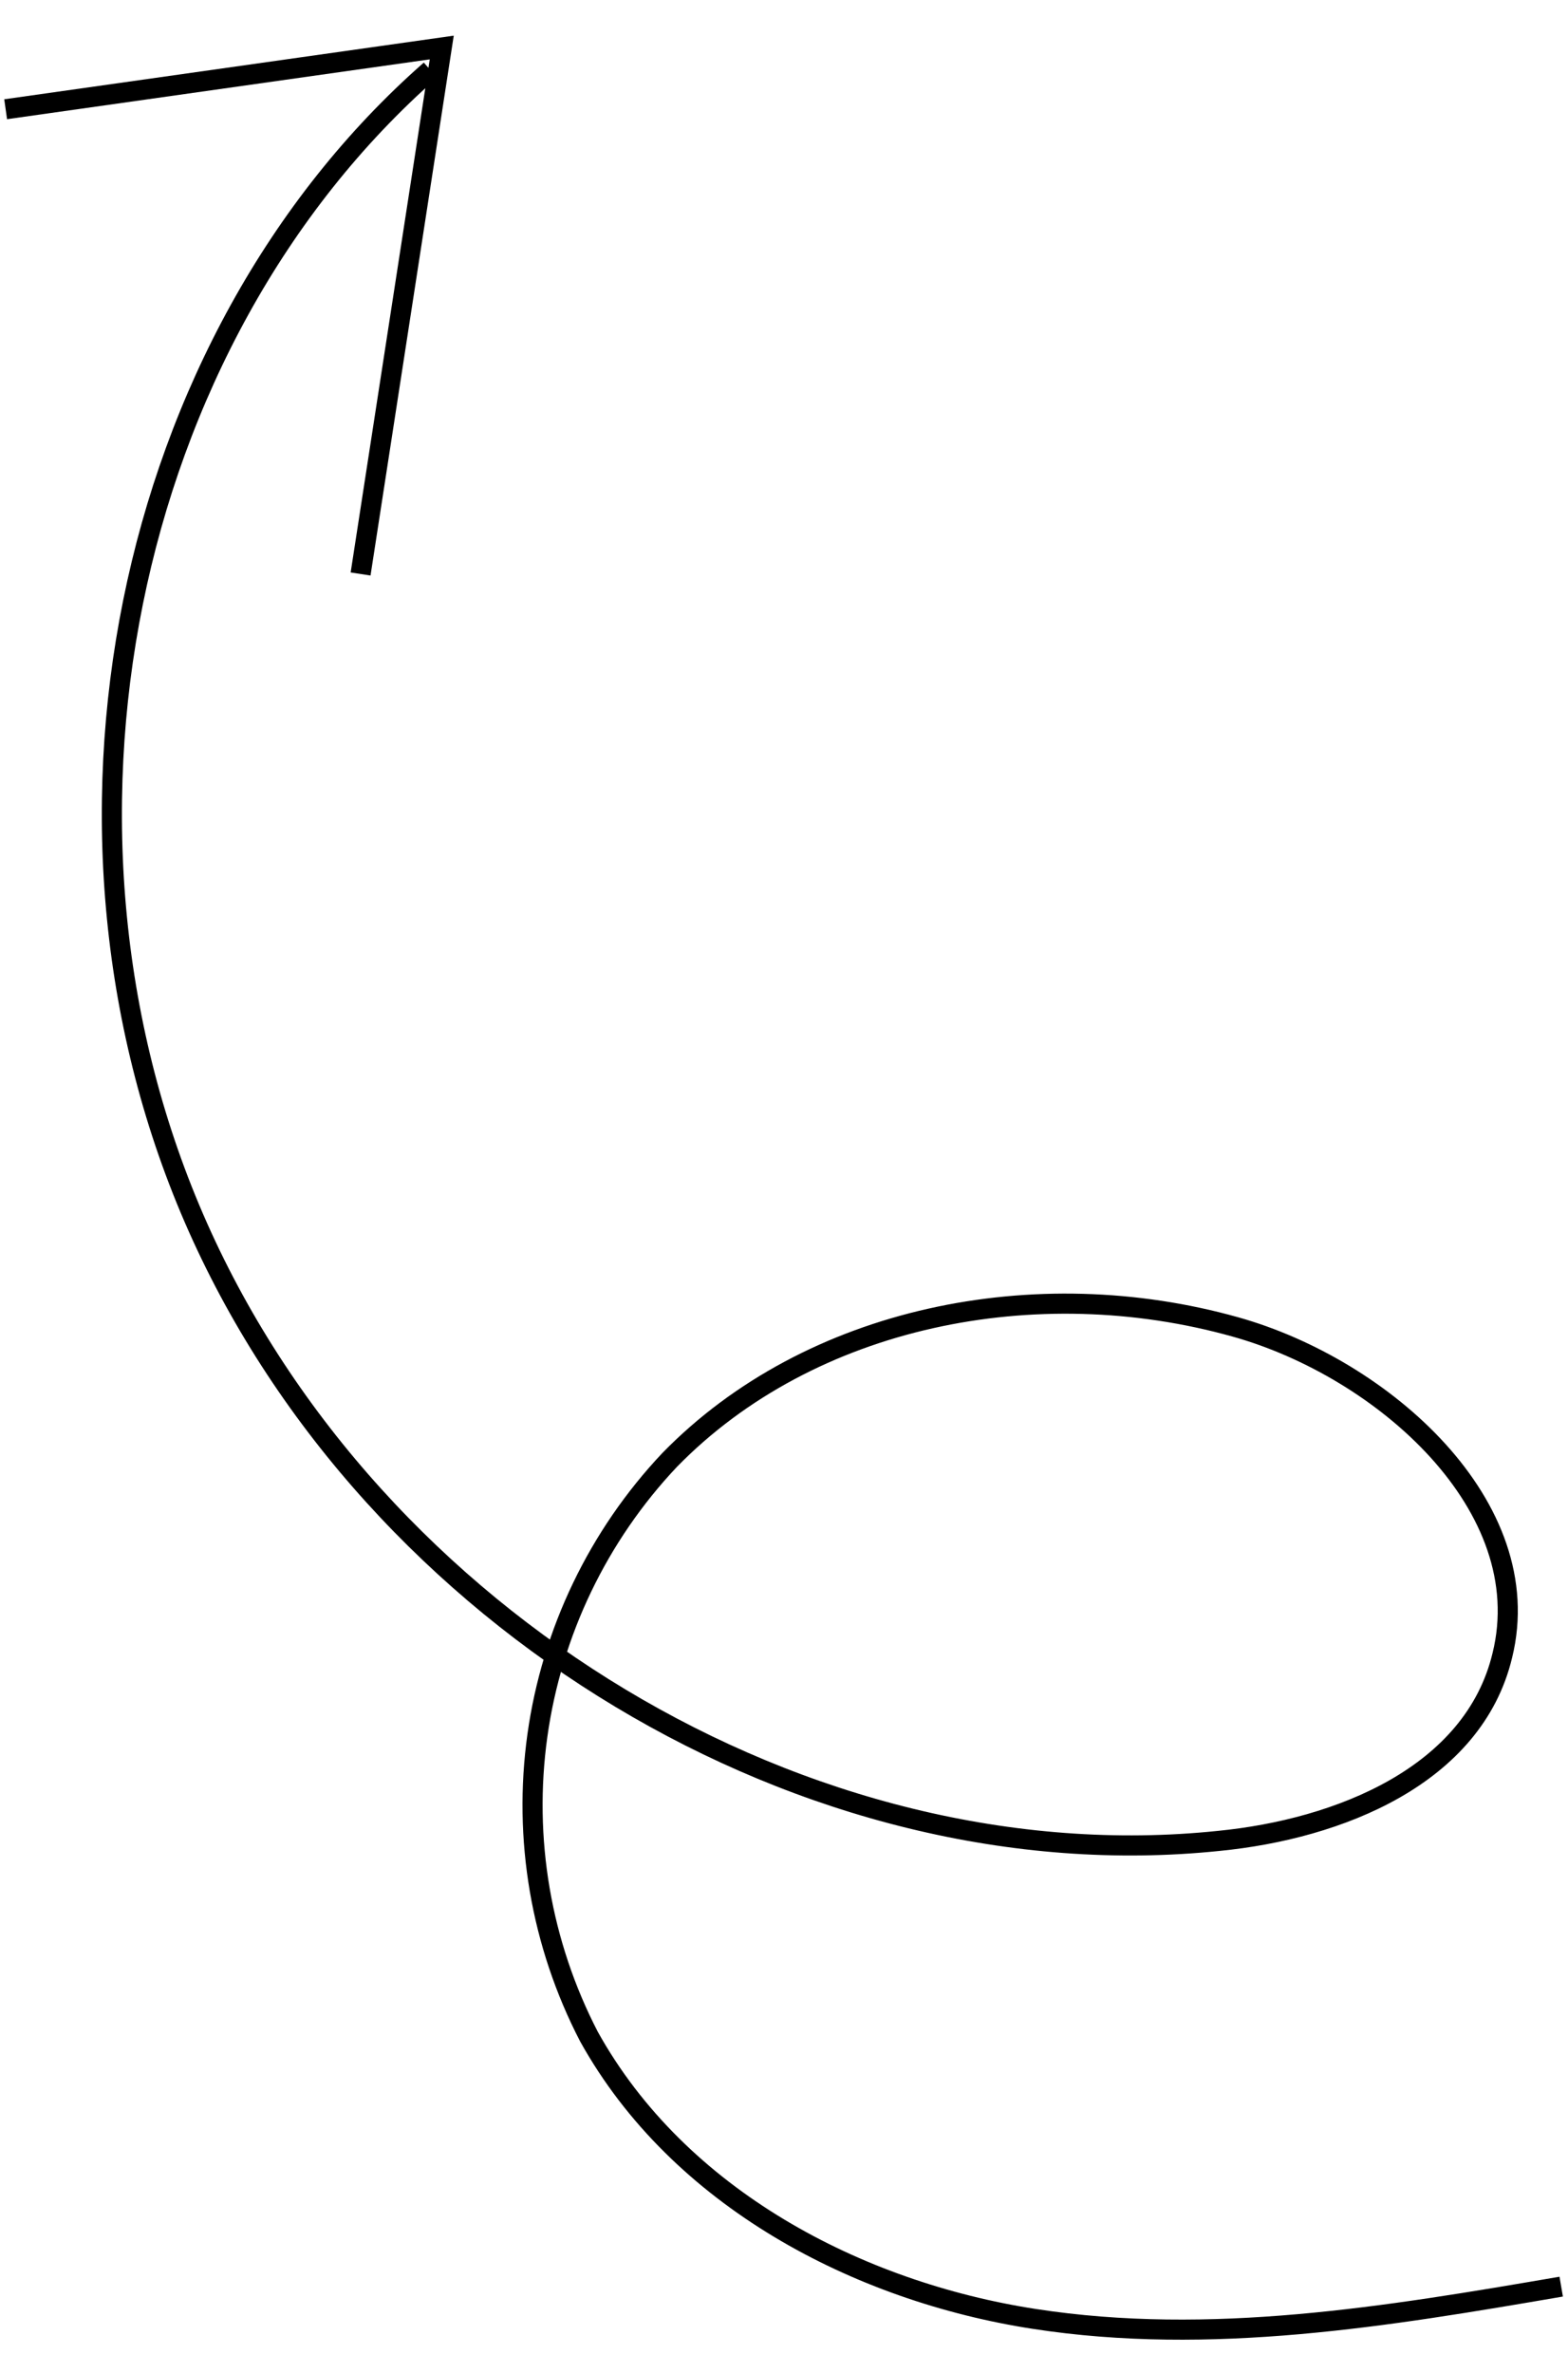
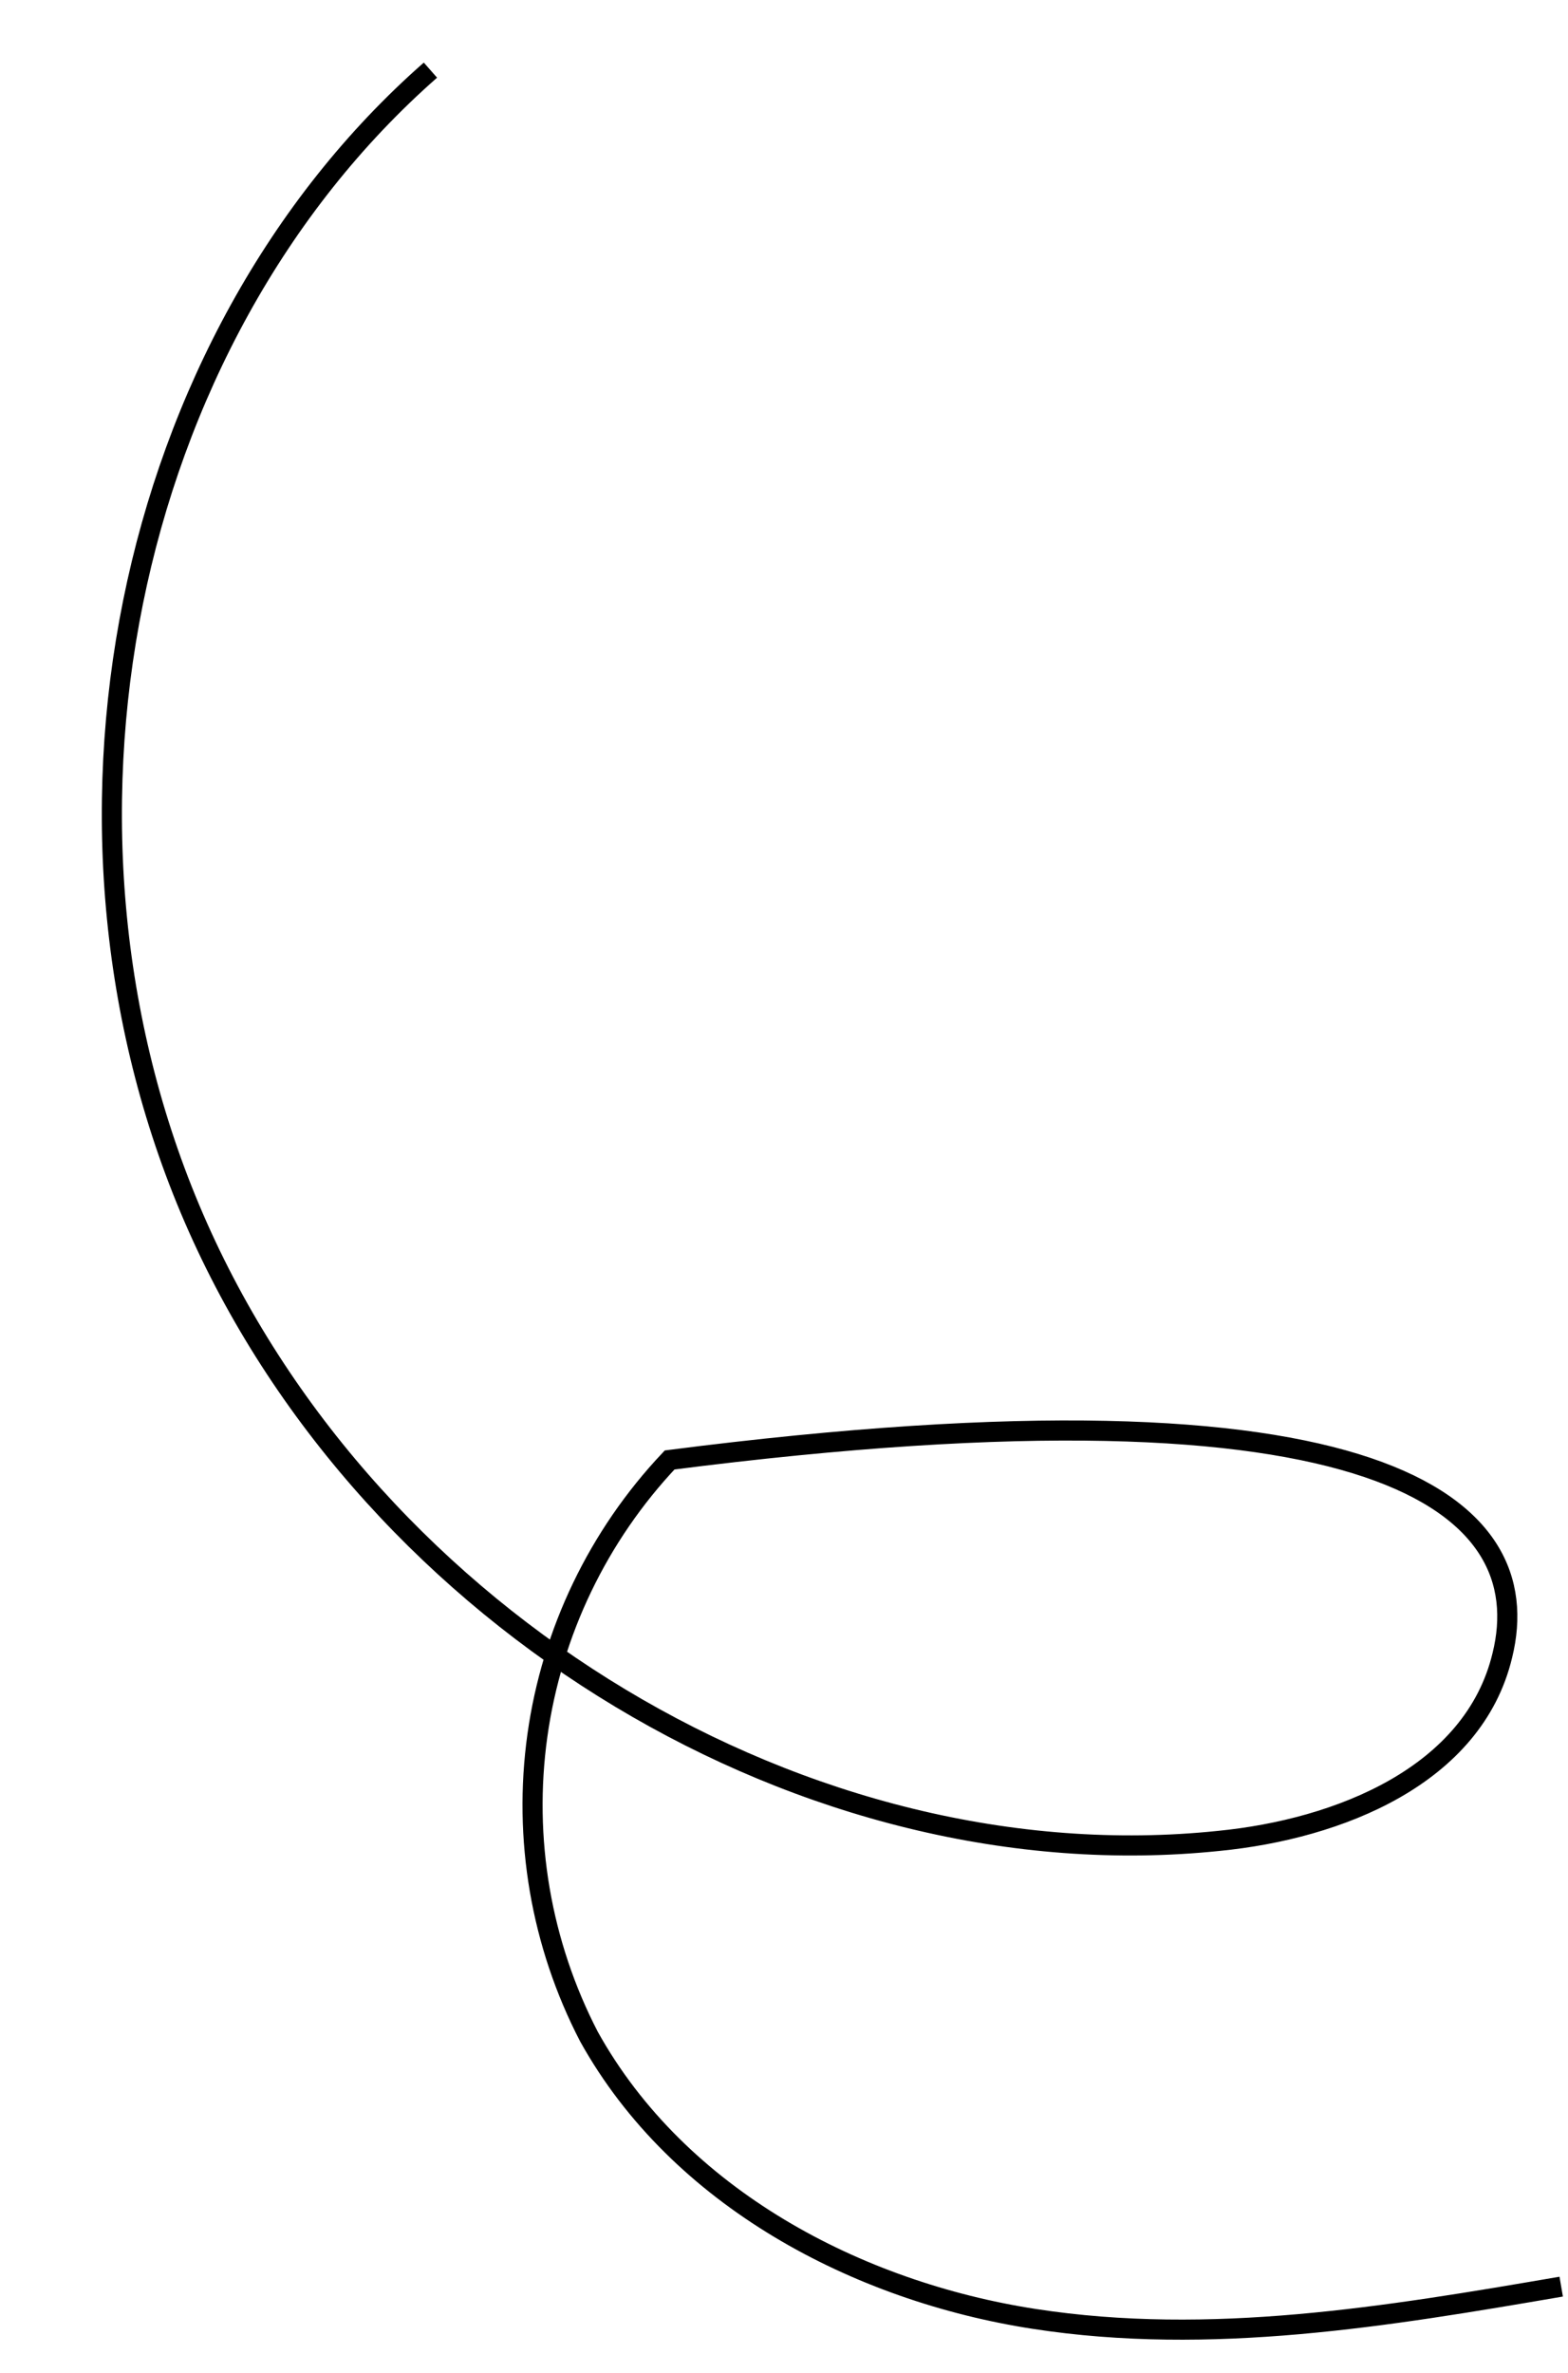
<svg xmlns="http://www.w3.org/2000/svg" width="156" height="236" viewBox="0 0 156 236" fill="none">
-   <path d="M155.323 227.408C138.04 230.372 120.431 233.329 102.886 230.616C85.341 227.903 67.53 218.619 58.596 202.542C53.821 193.331 52.029 182.863 53.466 172.589C54.904 162.314 59.501 152.74 66.621 145.194C80.61 130.864 103.103 126.412 122.896 131.961C137.629 136.082 153.119 149.819 149.467 164.628C146.608 176.578 133.225 181.904 121.246 183.08C80.408 187.322 37.157 161.285 19.694 122.062C2.232 82.838 12.223 33.859 42.824 6.975" stroke="black" stroke-width="2" stroke-miterlimit="10" />
-   <path d="M35.875 57.084L43.949 4.725L0.562 10.864" stroke="black" stroke-width="2" stroke-miterlimit="10" />
+   <path d="M155.323 227.408C138.04 230.372 120.431 233.329 102.886 230.616C85.341 227.903 67.53 218.619 58.596 202.542C53.821 193.331 52.029 182.863 53.466 172.589C54.904 162.314 59.501 152.74 66.621 145.194C137.629 136.082 153.119 149.819 149.467 164.628C146.608 176.578 133.225 181.904 121.246 183.08C80.408 187.322 37.157 161.285 19.694 122.062C2.232 82.838 12.223 33.859 42.824 6.975" stroke="black" stroke-width="2" stroke-miterlimit="10" />
</svg>